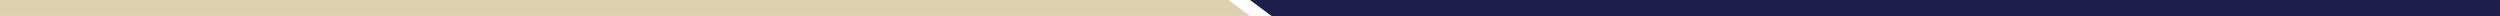
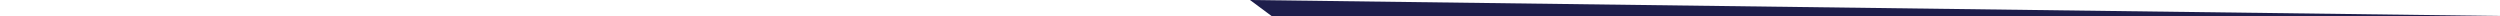
<svg xmlns="http://www.w3.org/2000/svg" width="1600" height="10.219" viewBox="0 0 1600 10.219">
  <g id="Group_1559" data-name="Group 1559" transform="translate(0 -133)">
-     <path id="Path_4845" data-name="Path 4845" d="M-6345-22760h786.221l13.778,10.217h-800Z" transform="translate(6345 22893)" fill="#ded1b2" />
-     <path id="Path_4846" data-name="Path 4846" d="M-6345-22760h786.222l13.779,10.217h-800Z" transform="translate(-4745 -22616.781) rotate(180)" fill="#1e1e4b" />
+     <path id="Path_4846" data-name="Path 4846" d="M-6345-22760h786.222l13.779,10.217Z" transform="translate(-4745 -22616.781) rotate(180)" fill="#1e1e4b" />
  </g>
</svg>